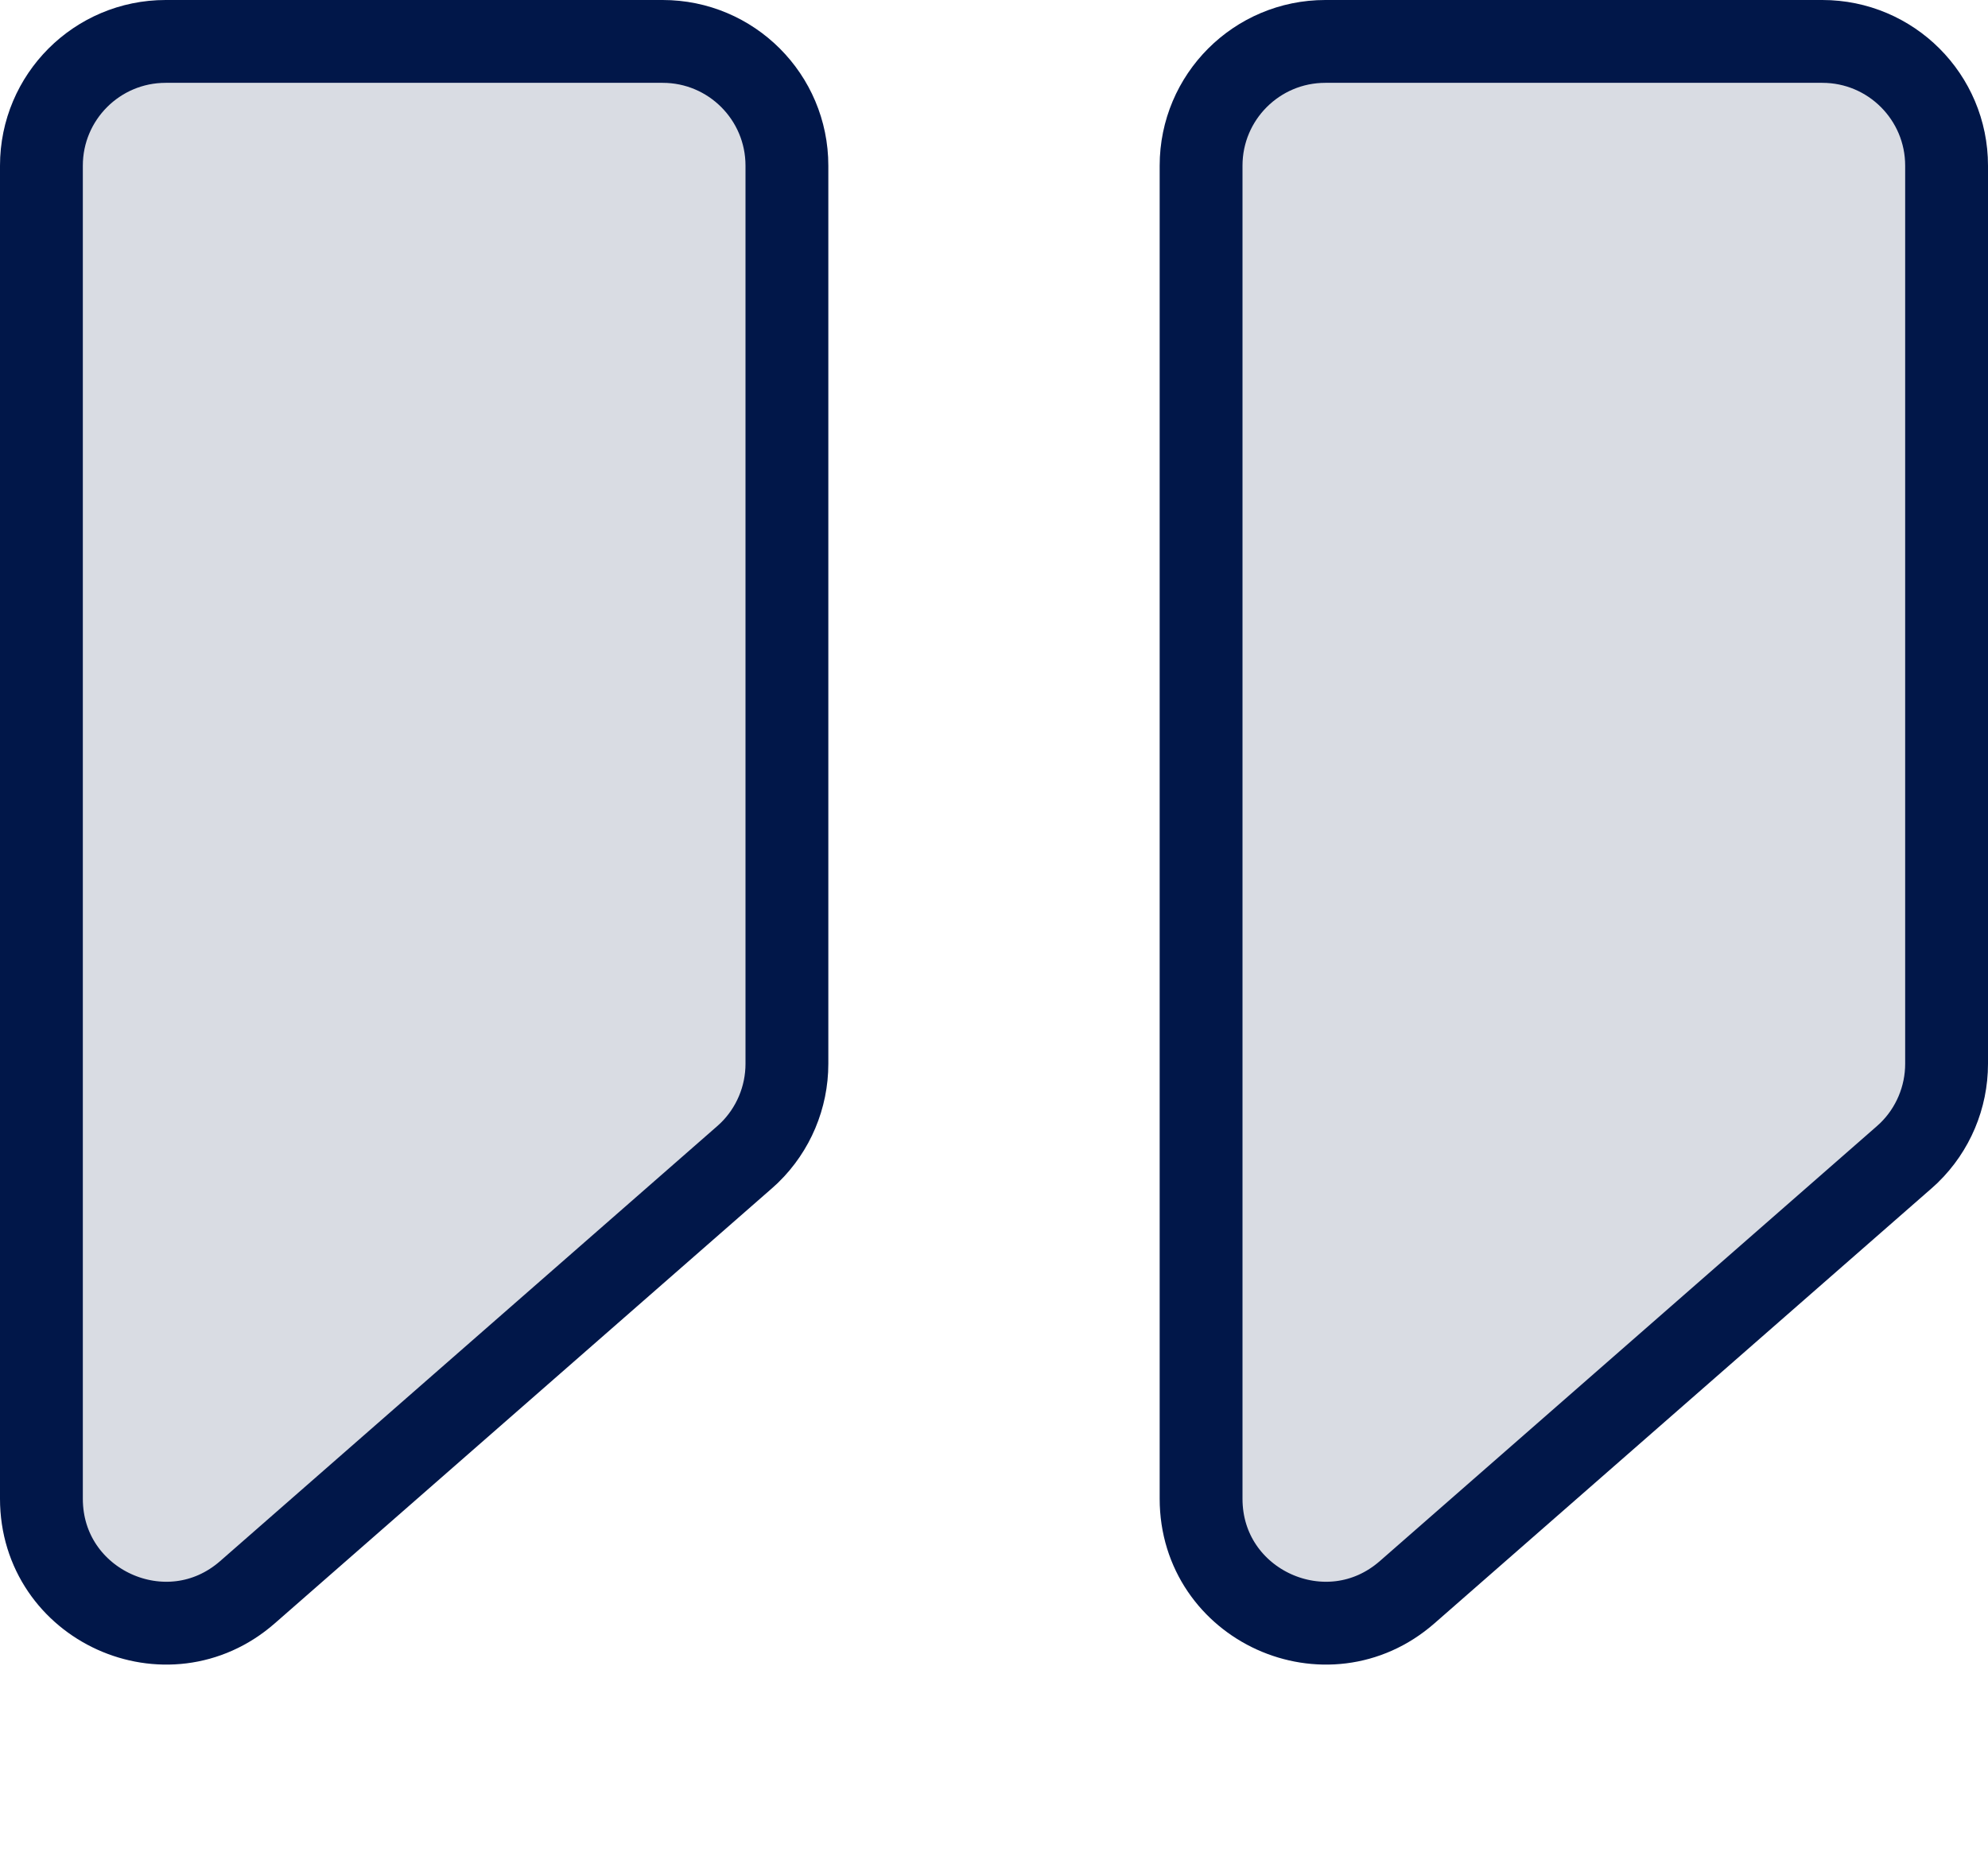
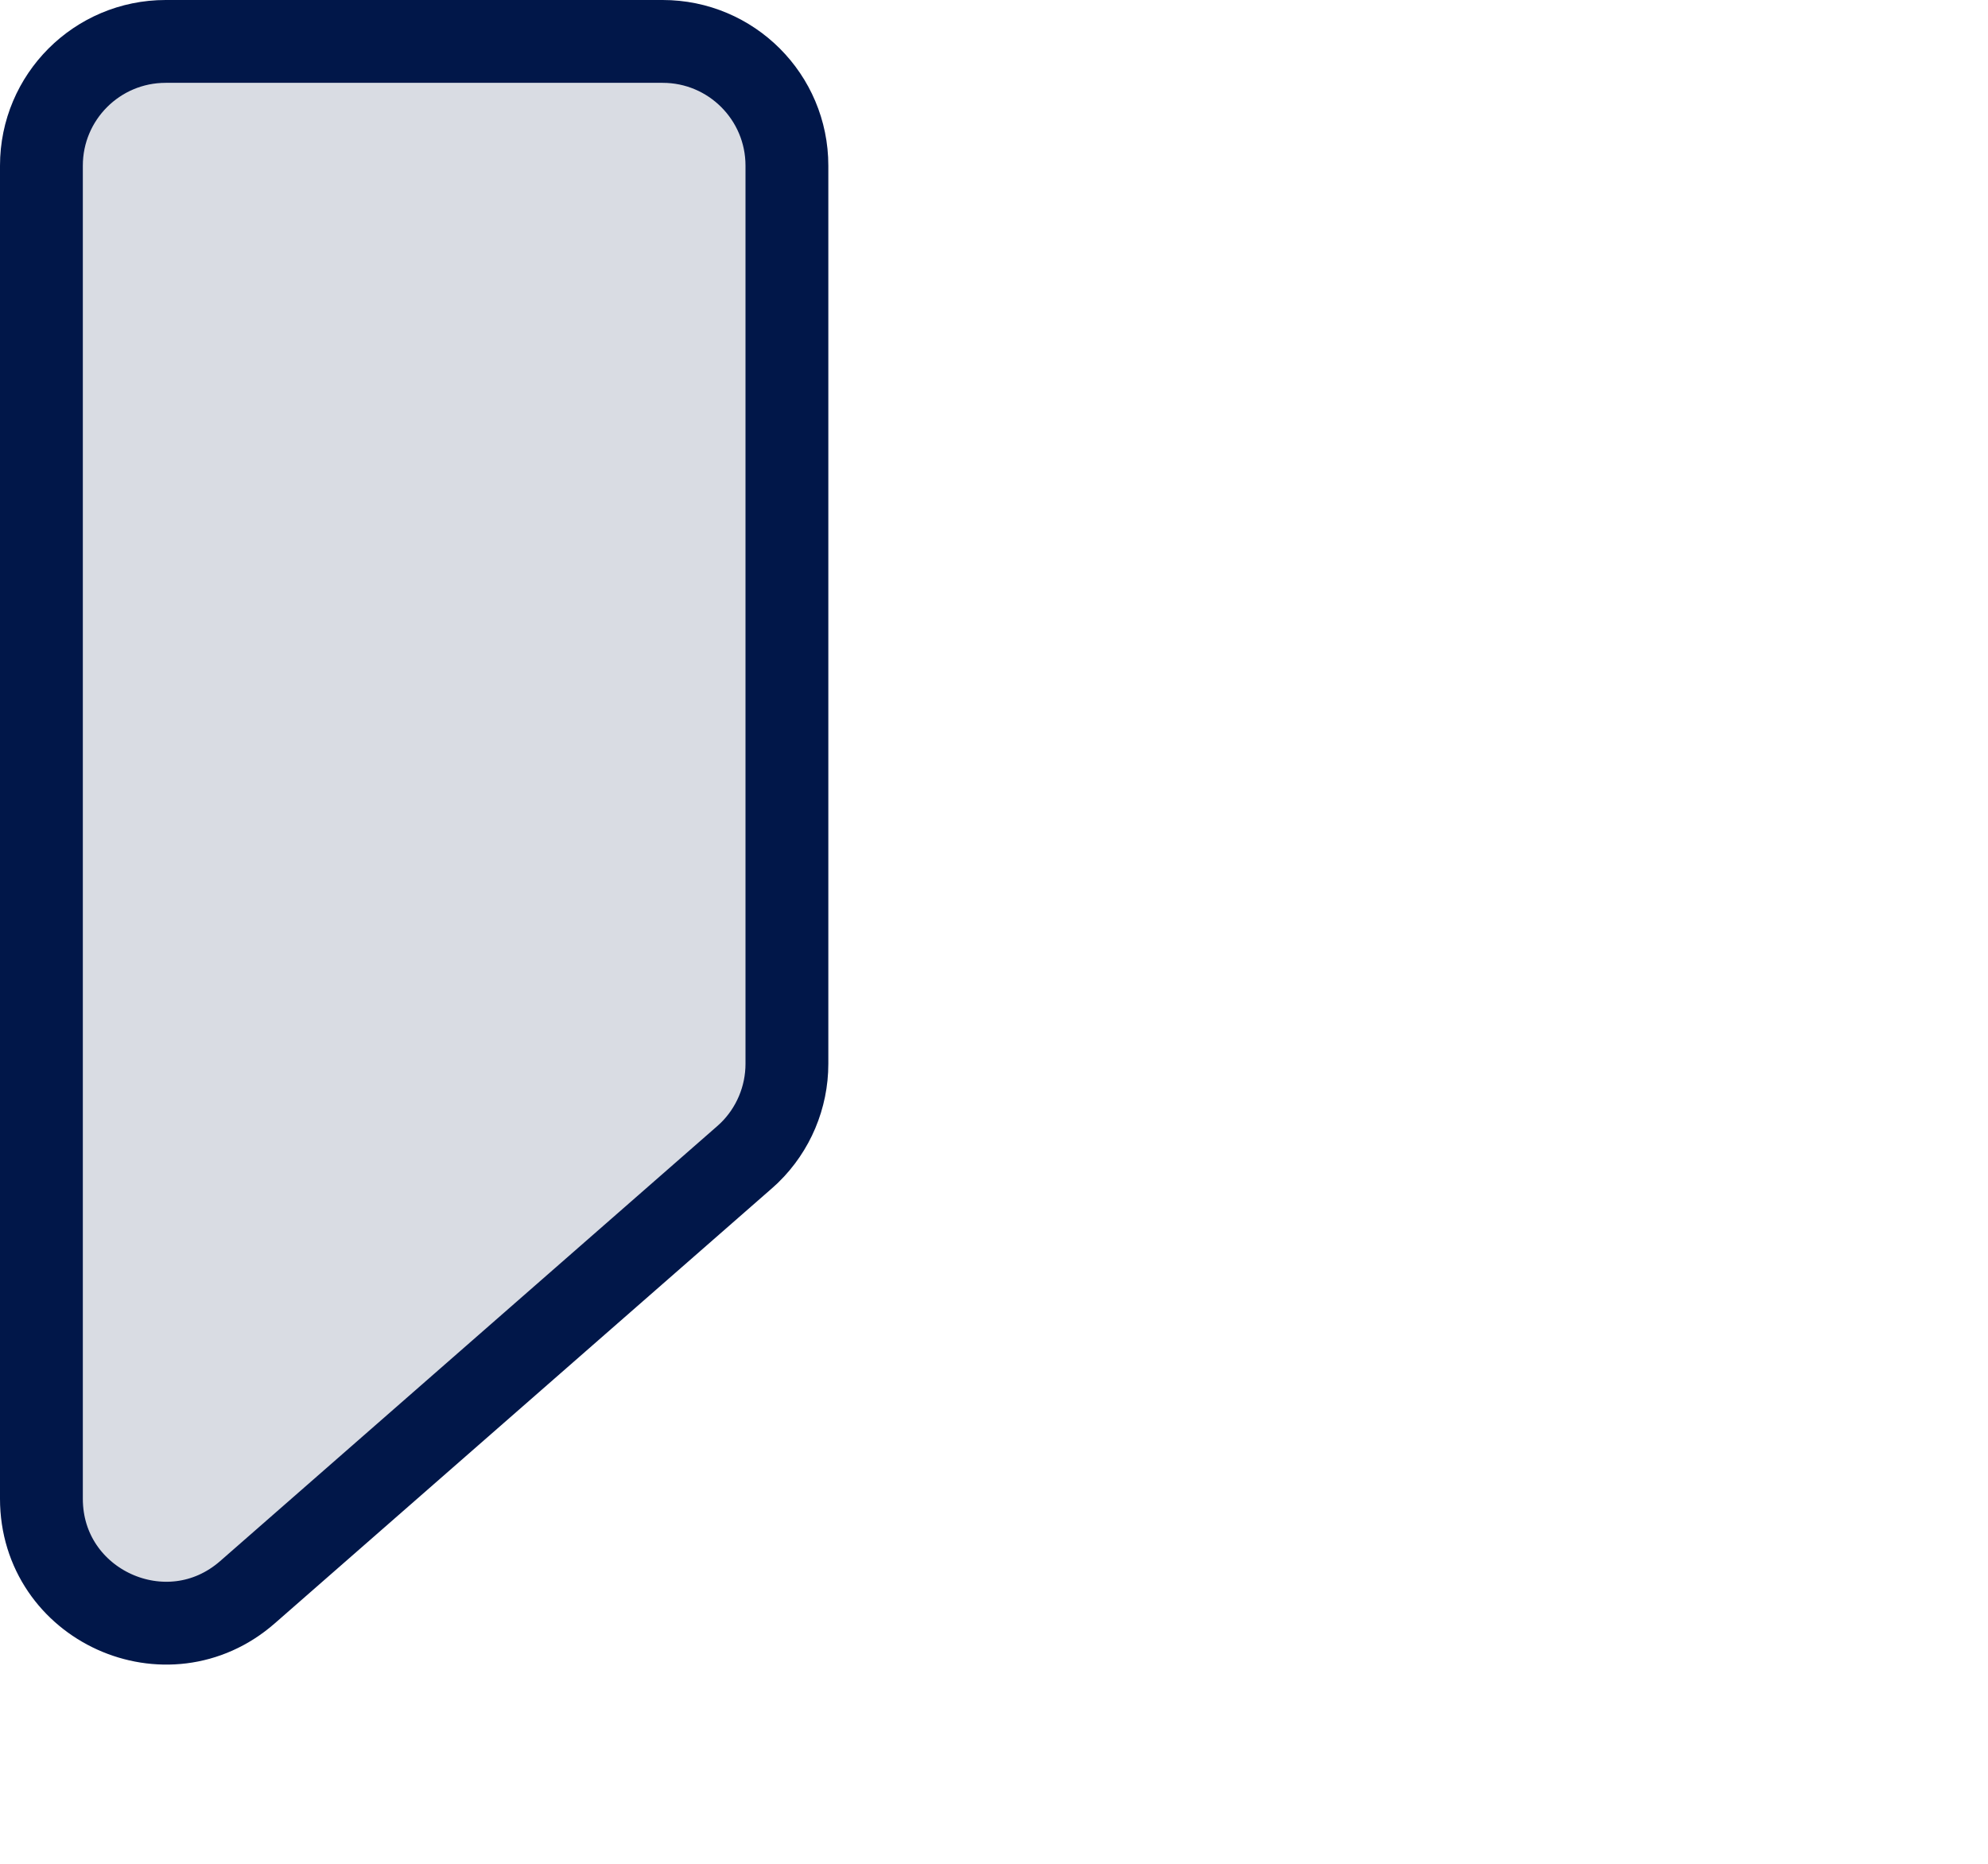
<svg xmlns="http://www.w3.org/2000/svg" width="48" height="45" viewBox="0 0 48 45" fill="none">
-   <path d="M4 1H16C17.657 1 19 2.343 19 4V25.685C19 26.495 18.672 27.27 18.095 27.833L17.976 27.942L5.976 38.442C4.036 40.14 1 38.762 1 36.185V4C1 2.343 2.343 1 4 1Z" fill="#011749" fill-opacity="0.15" stroke="#011749" stroke-width="2" />
-   <path d="M32 1H44C45.657 1 47 2.343 47 4V25.685C47 26.495 46.672 27.27 46.095 27.833L45.976 27.942L33.976 38.442C32.036 40.14 29 38.762 29 36.185V4C29 2.343 30.343 1 32 1Z" fill="#011749" fill-opacity="0.15" stroke="#011749" stroke-width="2" />
+   <path d="M4 1H16C17.657 1 19 2.343 19 4V25.685C19 26.495 18.672 27.27 18.095 27.833L17.976 27.942L5.976 38.442C4.036 40.14 1 38.762 1 36.185V4C1 2.343 2.343 1 4 1" fill="#011749" fill-opacity="0.15" stroke="#011749" stroke-width="2" />
</svg>